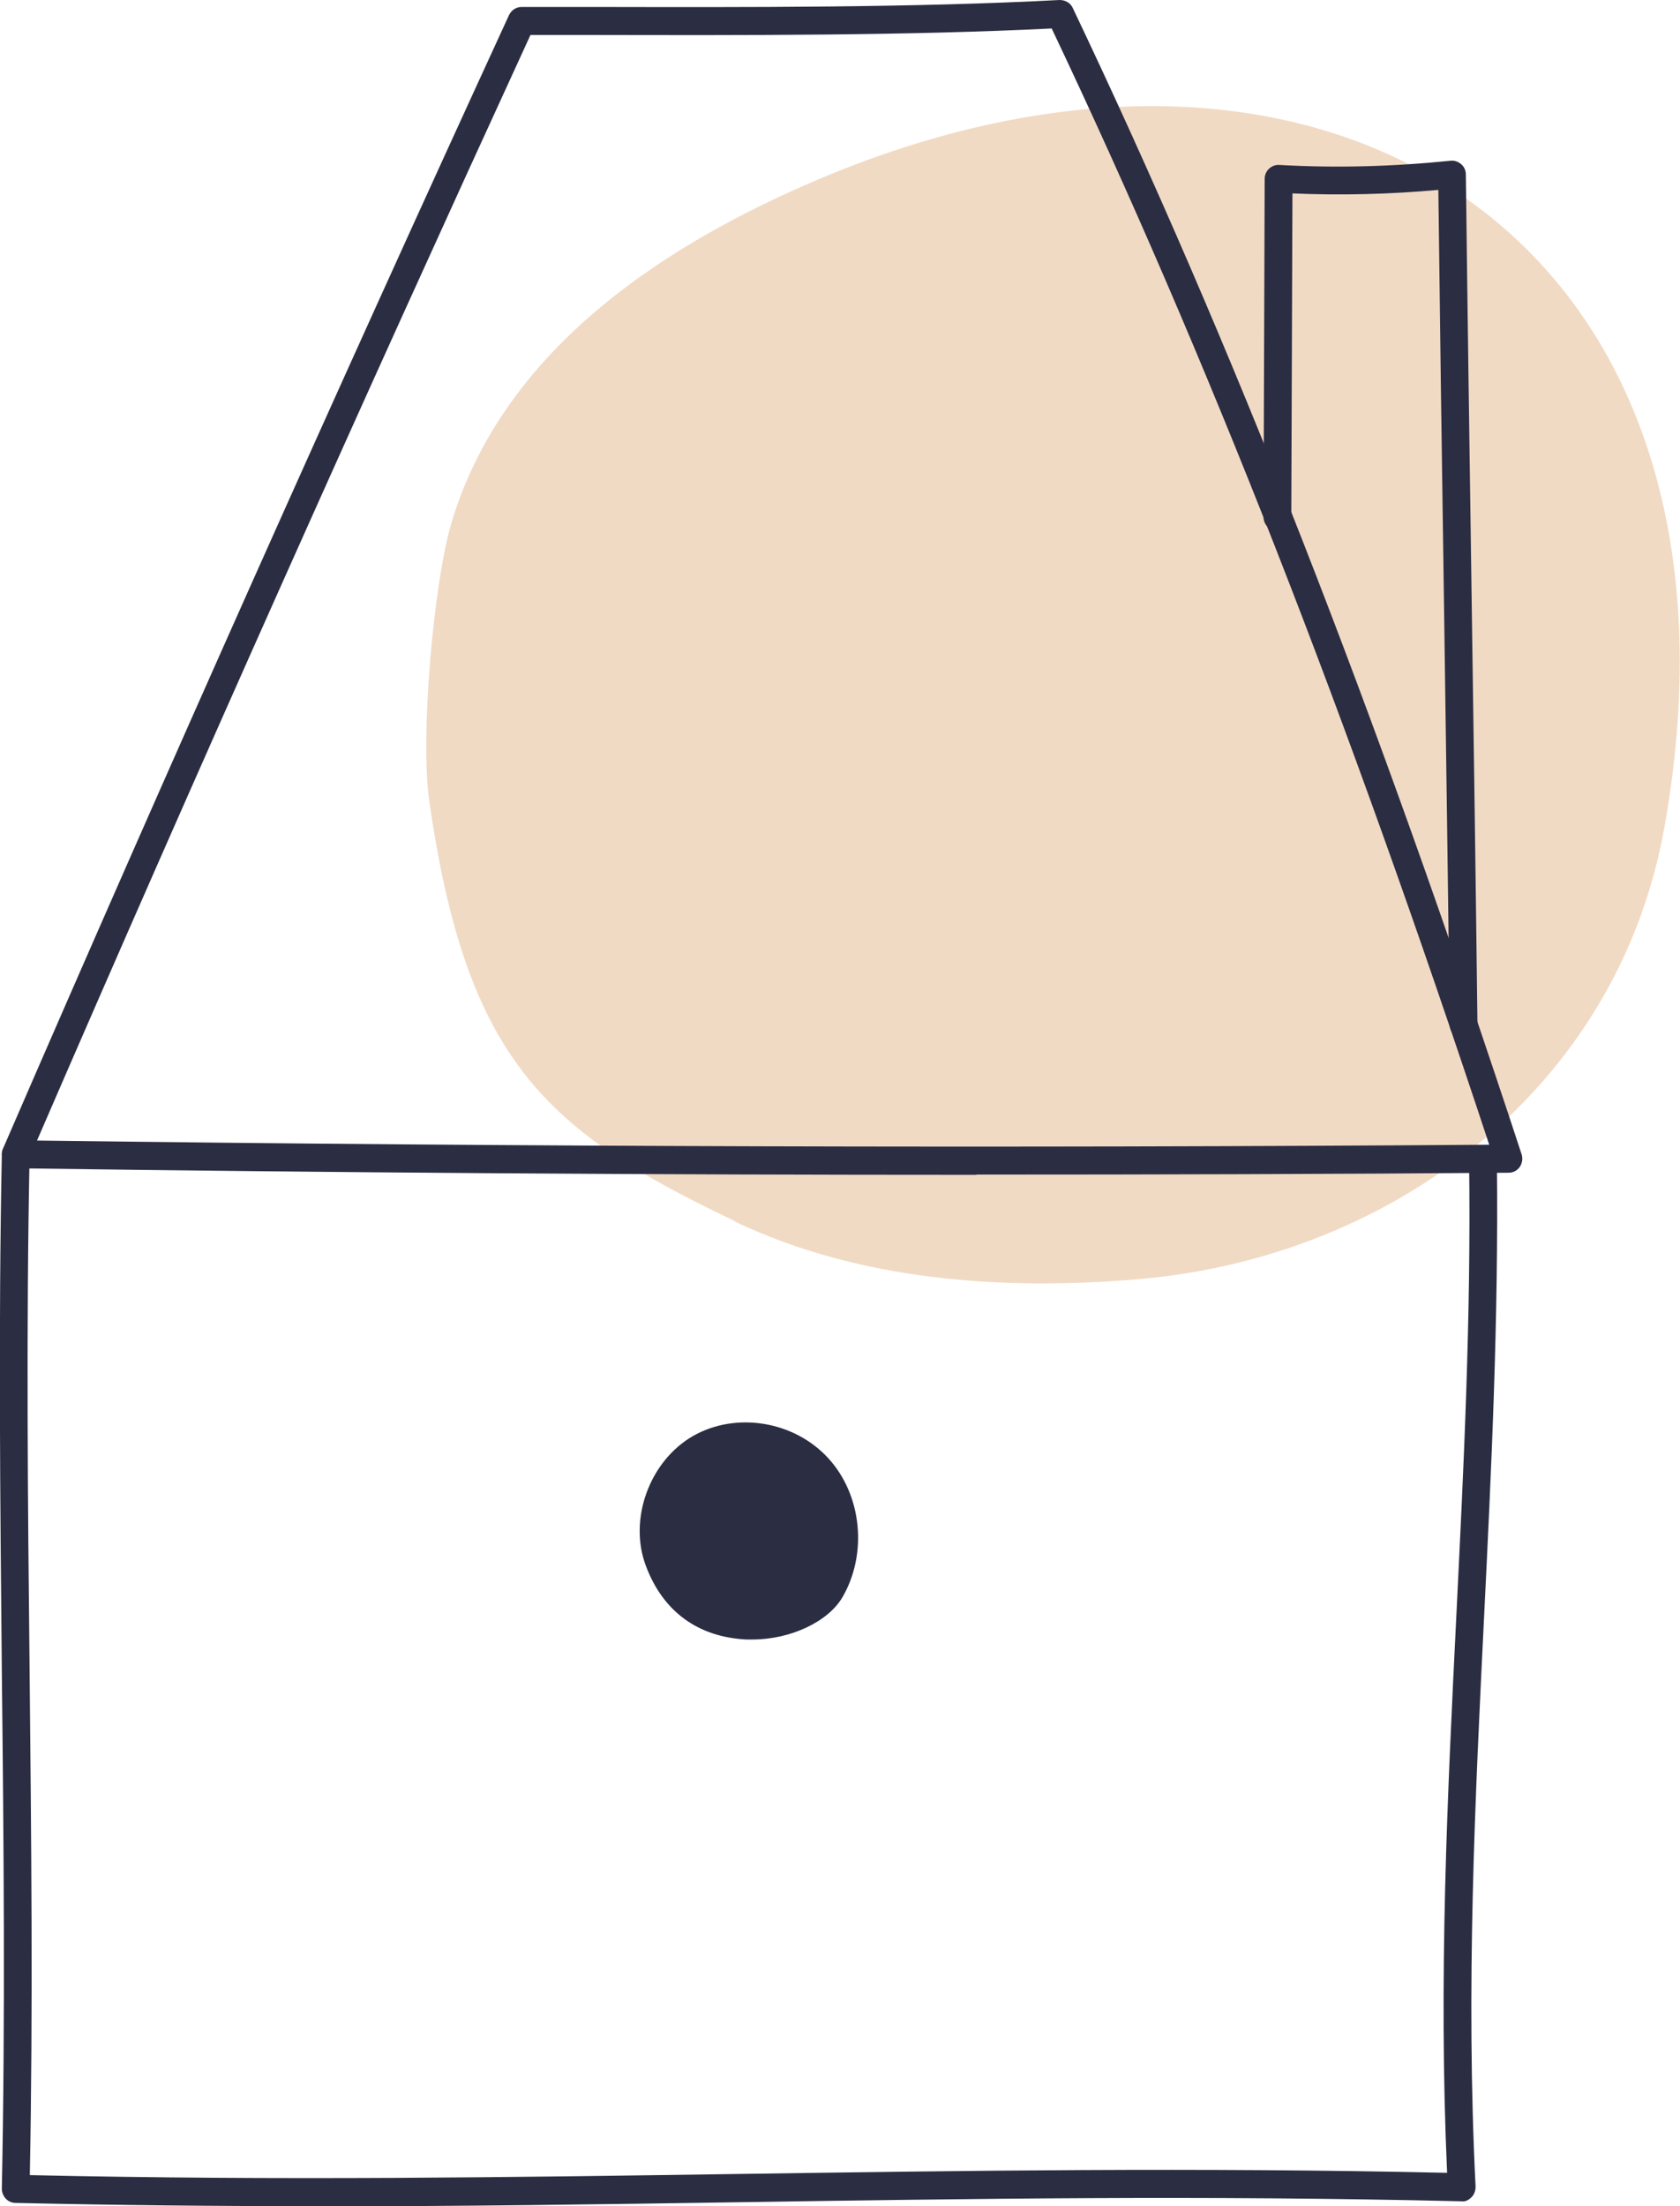
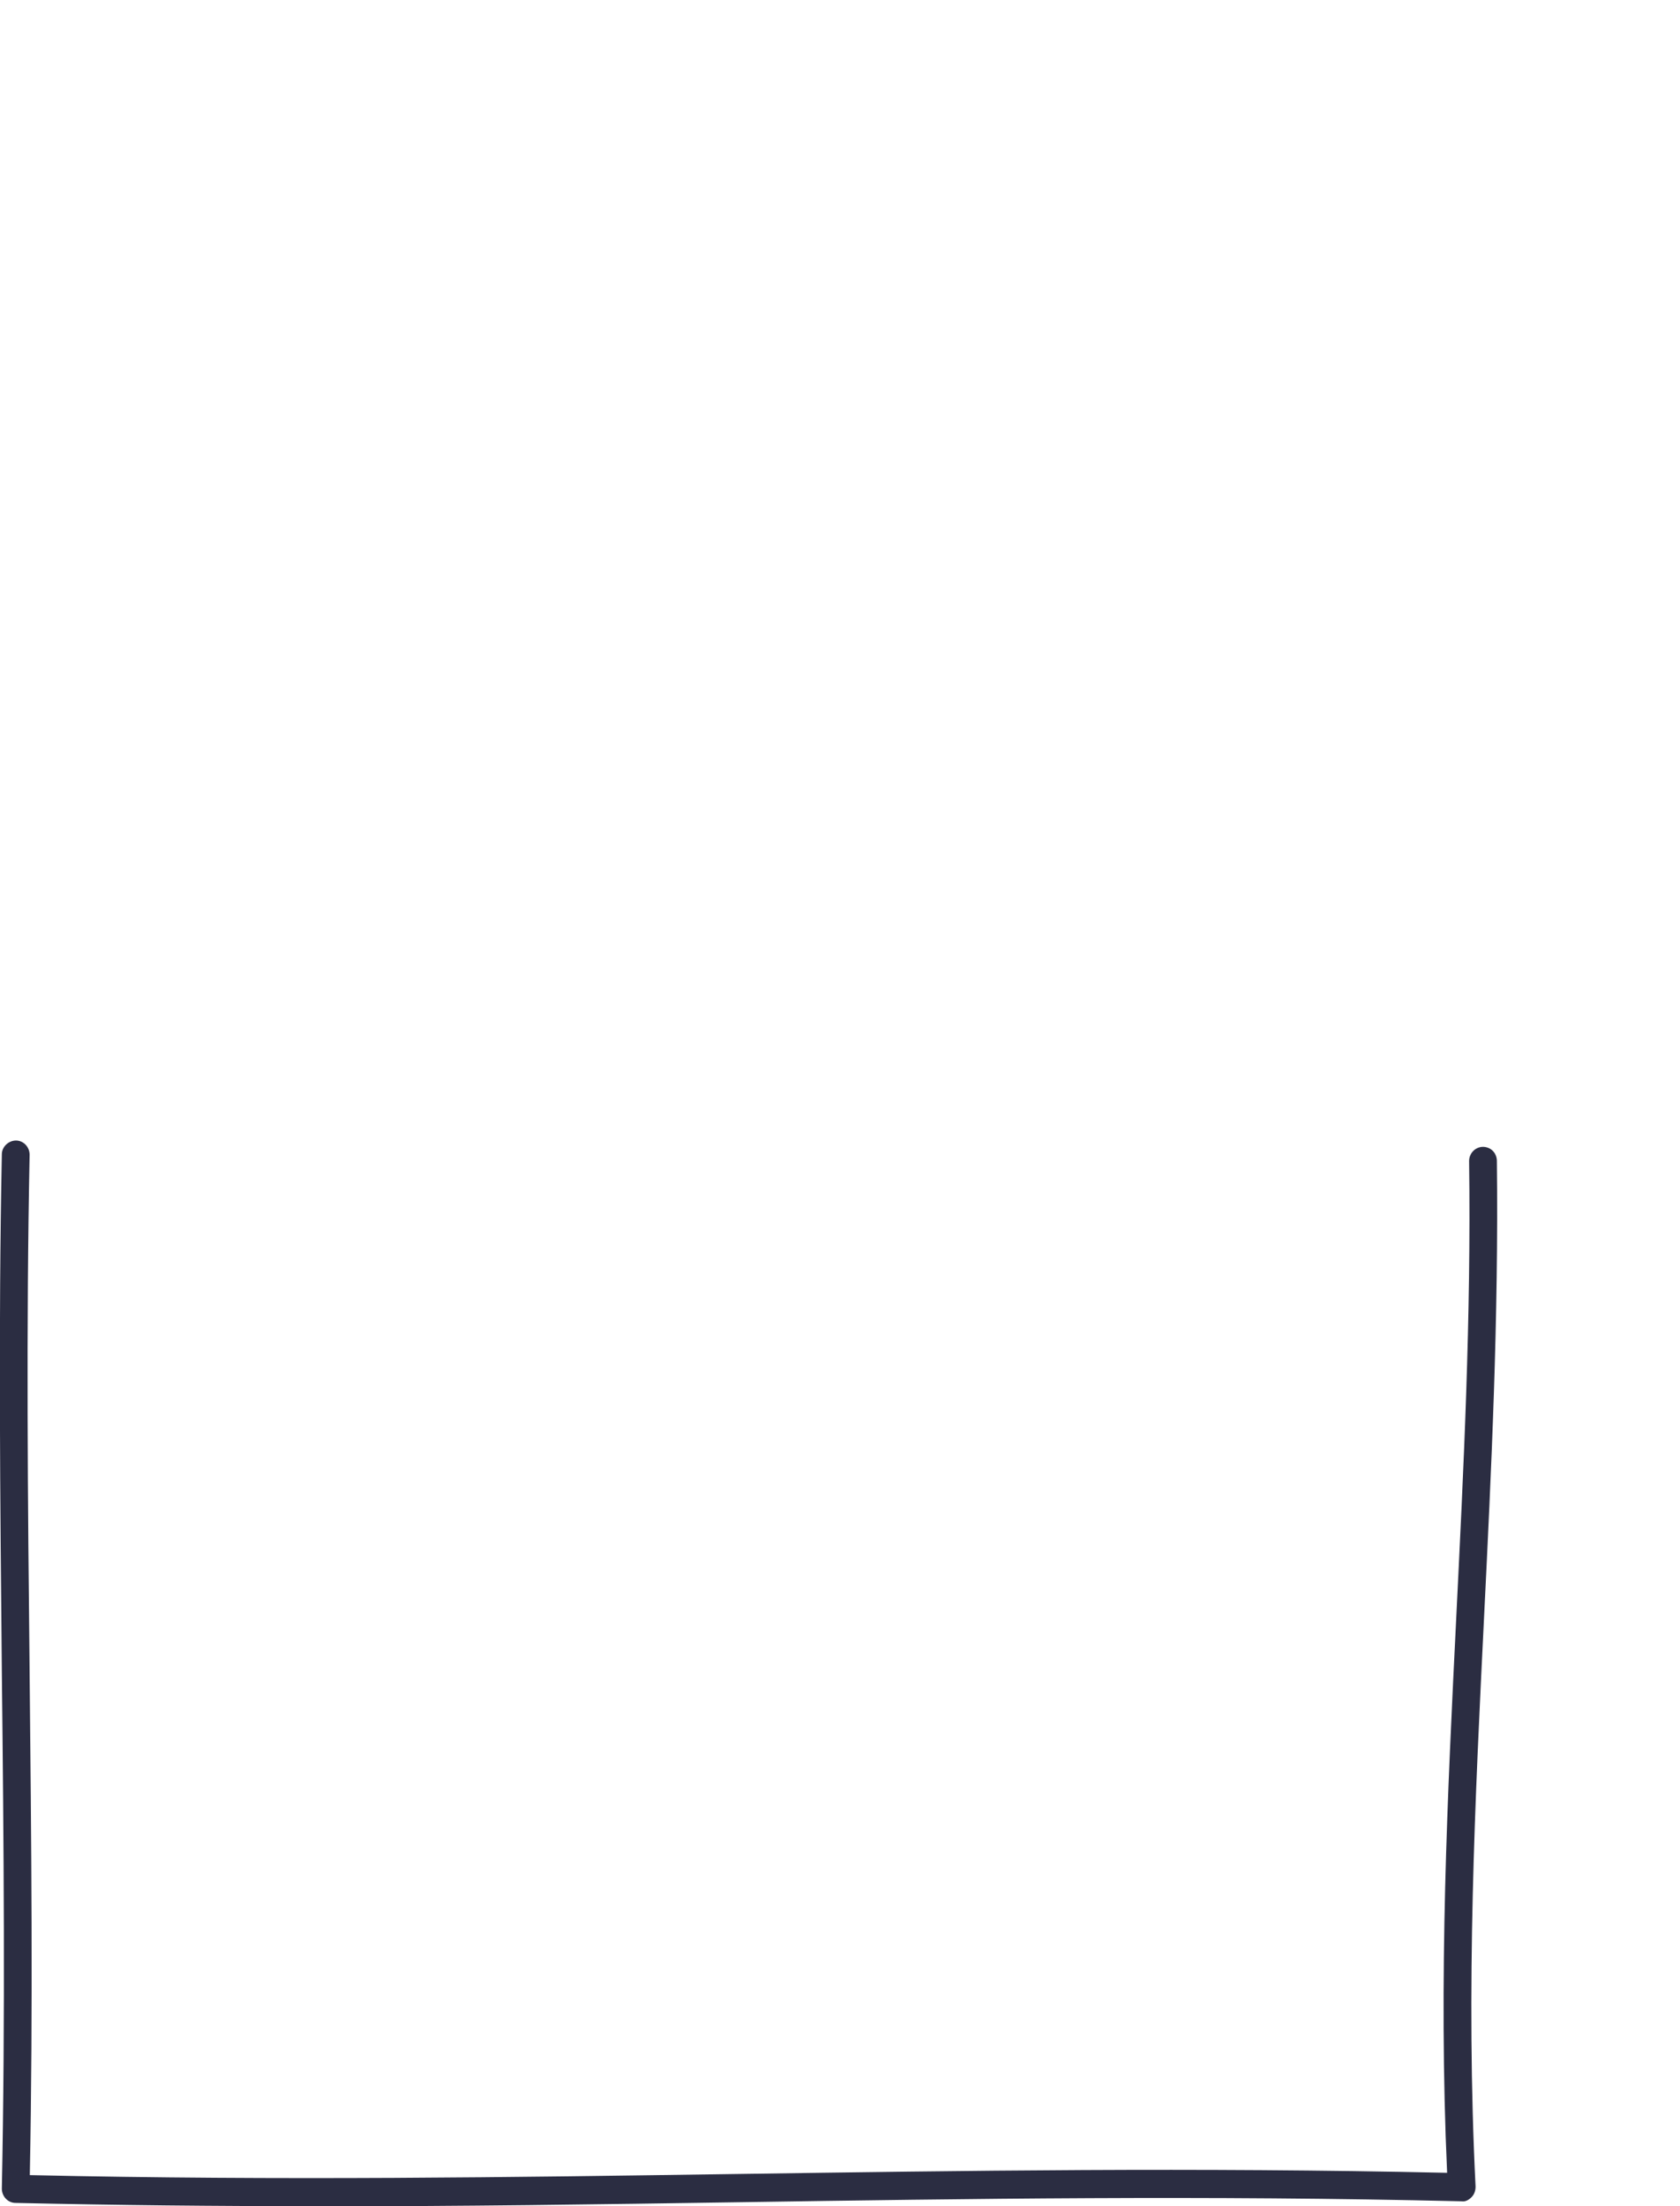
<svg xmlns="http://www.w3.org/2000/svg" width="32" height="42" viewBox="0 0 32 42" fill="none">
  <g clip-path="url(#clip0_33_1898)">
-     <path d="M14.002 23.249C10.382 21.531 8.88 20.176 8.175 15.238C8.003 14.034 8.254 11.081 8.611 9.913C9.58 6.746 12.452 4.783 15.359 3.513C25.3 -0.835 33.678 4.637 31.705 15.739C30.815 20.736 26.516 23.933 21.702 24.351C19.103 24.573 16.381 24.386 14.002 23.258V23.249Z" fill="#F1DAC4" />
-     <path d="M18.597 22.366C12.487 22.366 6.365 22.326 0.3 22.241C0.211 22.241 0.128 22.192 0.079 22.121C0.031 22.046 0.022 21.953 0.057 21.868C3.18 14.665 6.422 7.403 9.695 0.289C9.739 0.195 9.831 0.133 9.933 0.133H11.404C14.218 0.138 17.407 0.147 20.182 0C20.288 0 20.389 0.053 20.433 0.151C23.481 6.551 26.195 13.488 28.983 21.975C29.009 22.055 28.996 22.144 28.948 22.215C28.899 22.286 28.82 22.326 28.736 22.326C25.371 22.352 21.988 22.361 18.601 22.361L18.597 22.366ZM0.705 21.713C9.88 21.833 19.182 21.859 28.366 21.793C25.648 13.559 22.997 6.786 20.032 0.542C17.288 0.679 14.165 0.671 11.404 0.666H10.104C6.911 7.612 3.748 14.687 0.705 21.713Z" fill="#2B2D42" />
    <path d="M5.96 42C4.123 42 2.242 41.982 0.295 41.938C0.15 41.938 0.035 41.813 0.035 41.667C0.101 38.407 0.071 35.063 0.035 31.83C0.004 28.592 -0.031 25.244 0.035 21.975C0.035 21.828 0.167 21.713 0.304 21.713C0.449 21.713 0.564 21.837 0.564 21.984C0.498 25.244 0.529 28.588 0.564 31.821C0.595 34.97 0.63 38.225 0.568 41.409C5.356 41.516 9.783 41.449 14.064 41.387C18.346 41.325 22.772 41.258 27.564 41.365C27.397 37.652 27.573 34.139 27.741 30.737C27.877 27.966 28.023 25.101 27.983 22.104C27.983 21.957 28.098 21.837 28.243 21.833C28.397 21.833 28.507 21.948 28.512 22.095C28.547 25.11 28.406 27.984 28.269 30.764C28.098 34.241 27.917 37.834 28.106 41.627C28.106 41.702 28.084 41.773 28.031 41.827C27.979 41.88 27.913 41.92 27.838 41.907C22.948 41.791 18.438 41.858 14.073 41.925C11.439 41.965 8.752 42.004 5.955 42.004L5.96 42Z" fill="#2B2D42" />
-     <path d="M27.877 19.768C27.732 19.768 27.613 19.652 27.613 19.506C27.582 16.89 27.542 14.132 27.503 11.378C27.463 8.749 27.428 6.12 27.397 3.615C26.472 3.699 25.538 3.722 24.618 3.682L24.596 9.842C24.596 9.988 24.477 10.108 24.331 10.108C24.186 10.108 24.067 9.988 24.067 9.842L24.089 3.402C24.089 3.331 24.12 3.26 24.173 3.211C24.226 3.162 24.296 3.135 24.367 3.14C25.446 3.202 26.543 3.171 27.631 3.06C27.705 3.051 27.776 3.078 27.833 3.127C27.89 3.175 27.921 3.246 27.921 3.322C27.952 5.916 27.992 8.647 28.031 11.374C28.071 14.127 28.111 16.885 28.142 19.501C28.142 19.648 28.027 19.768 27.882 19.772L27.877 19.768Z" fill="#2B2D42" />
-     <path d="M14.223 30.942C13.399 30.897 12.835 30.484 12.545 29.711C12.249 28.934 12.615 27.975 13.333 27.566C14.051 27.158 15.038 27.335 15.593 27.948C16.148 28.561 16.236 29.547 15.826 30.267C15.601 30.657 14.91 30.982 14.227 30.946L14.223 30.942Z" fill="#2B2D42" />
-     <path d="M14.333 31.212C14.293 31.212 14.254 31.212 14.214 31.212C13.293 31.164 12.628 30.68 12.302 29.809C11.967 28.921 12.373 27.811 13.205 27.335C14.029 26.869 15.139 27.055 15.786 27.771C16.416 28.468 16.526 29.574 16.051 30.4C15.778 30.875 15.055 31.212 14.333 31.212ZM14.236 30.68C14.844 30.715 15.425 30.422 15.593 30.133C15.949 29.512 15.866 28.65 15.394 28.13C14.914 27.602 14.069 27.455 13.461 27.802C12.857 28.144 12.549 28.979 12.791 29.618C13.047 30.293 13.518 30.64 14.236 30.68Z" fill="#2B2D42" />
  </g>
  <defs>
    <clipPath id="clip0_33_1898">
      <rect width="32" height="42" fill="white" />
    </clipPath>
  </defs>
</svg>